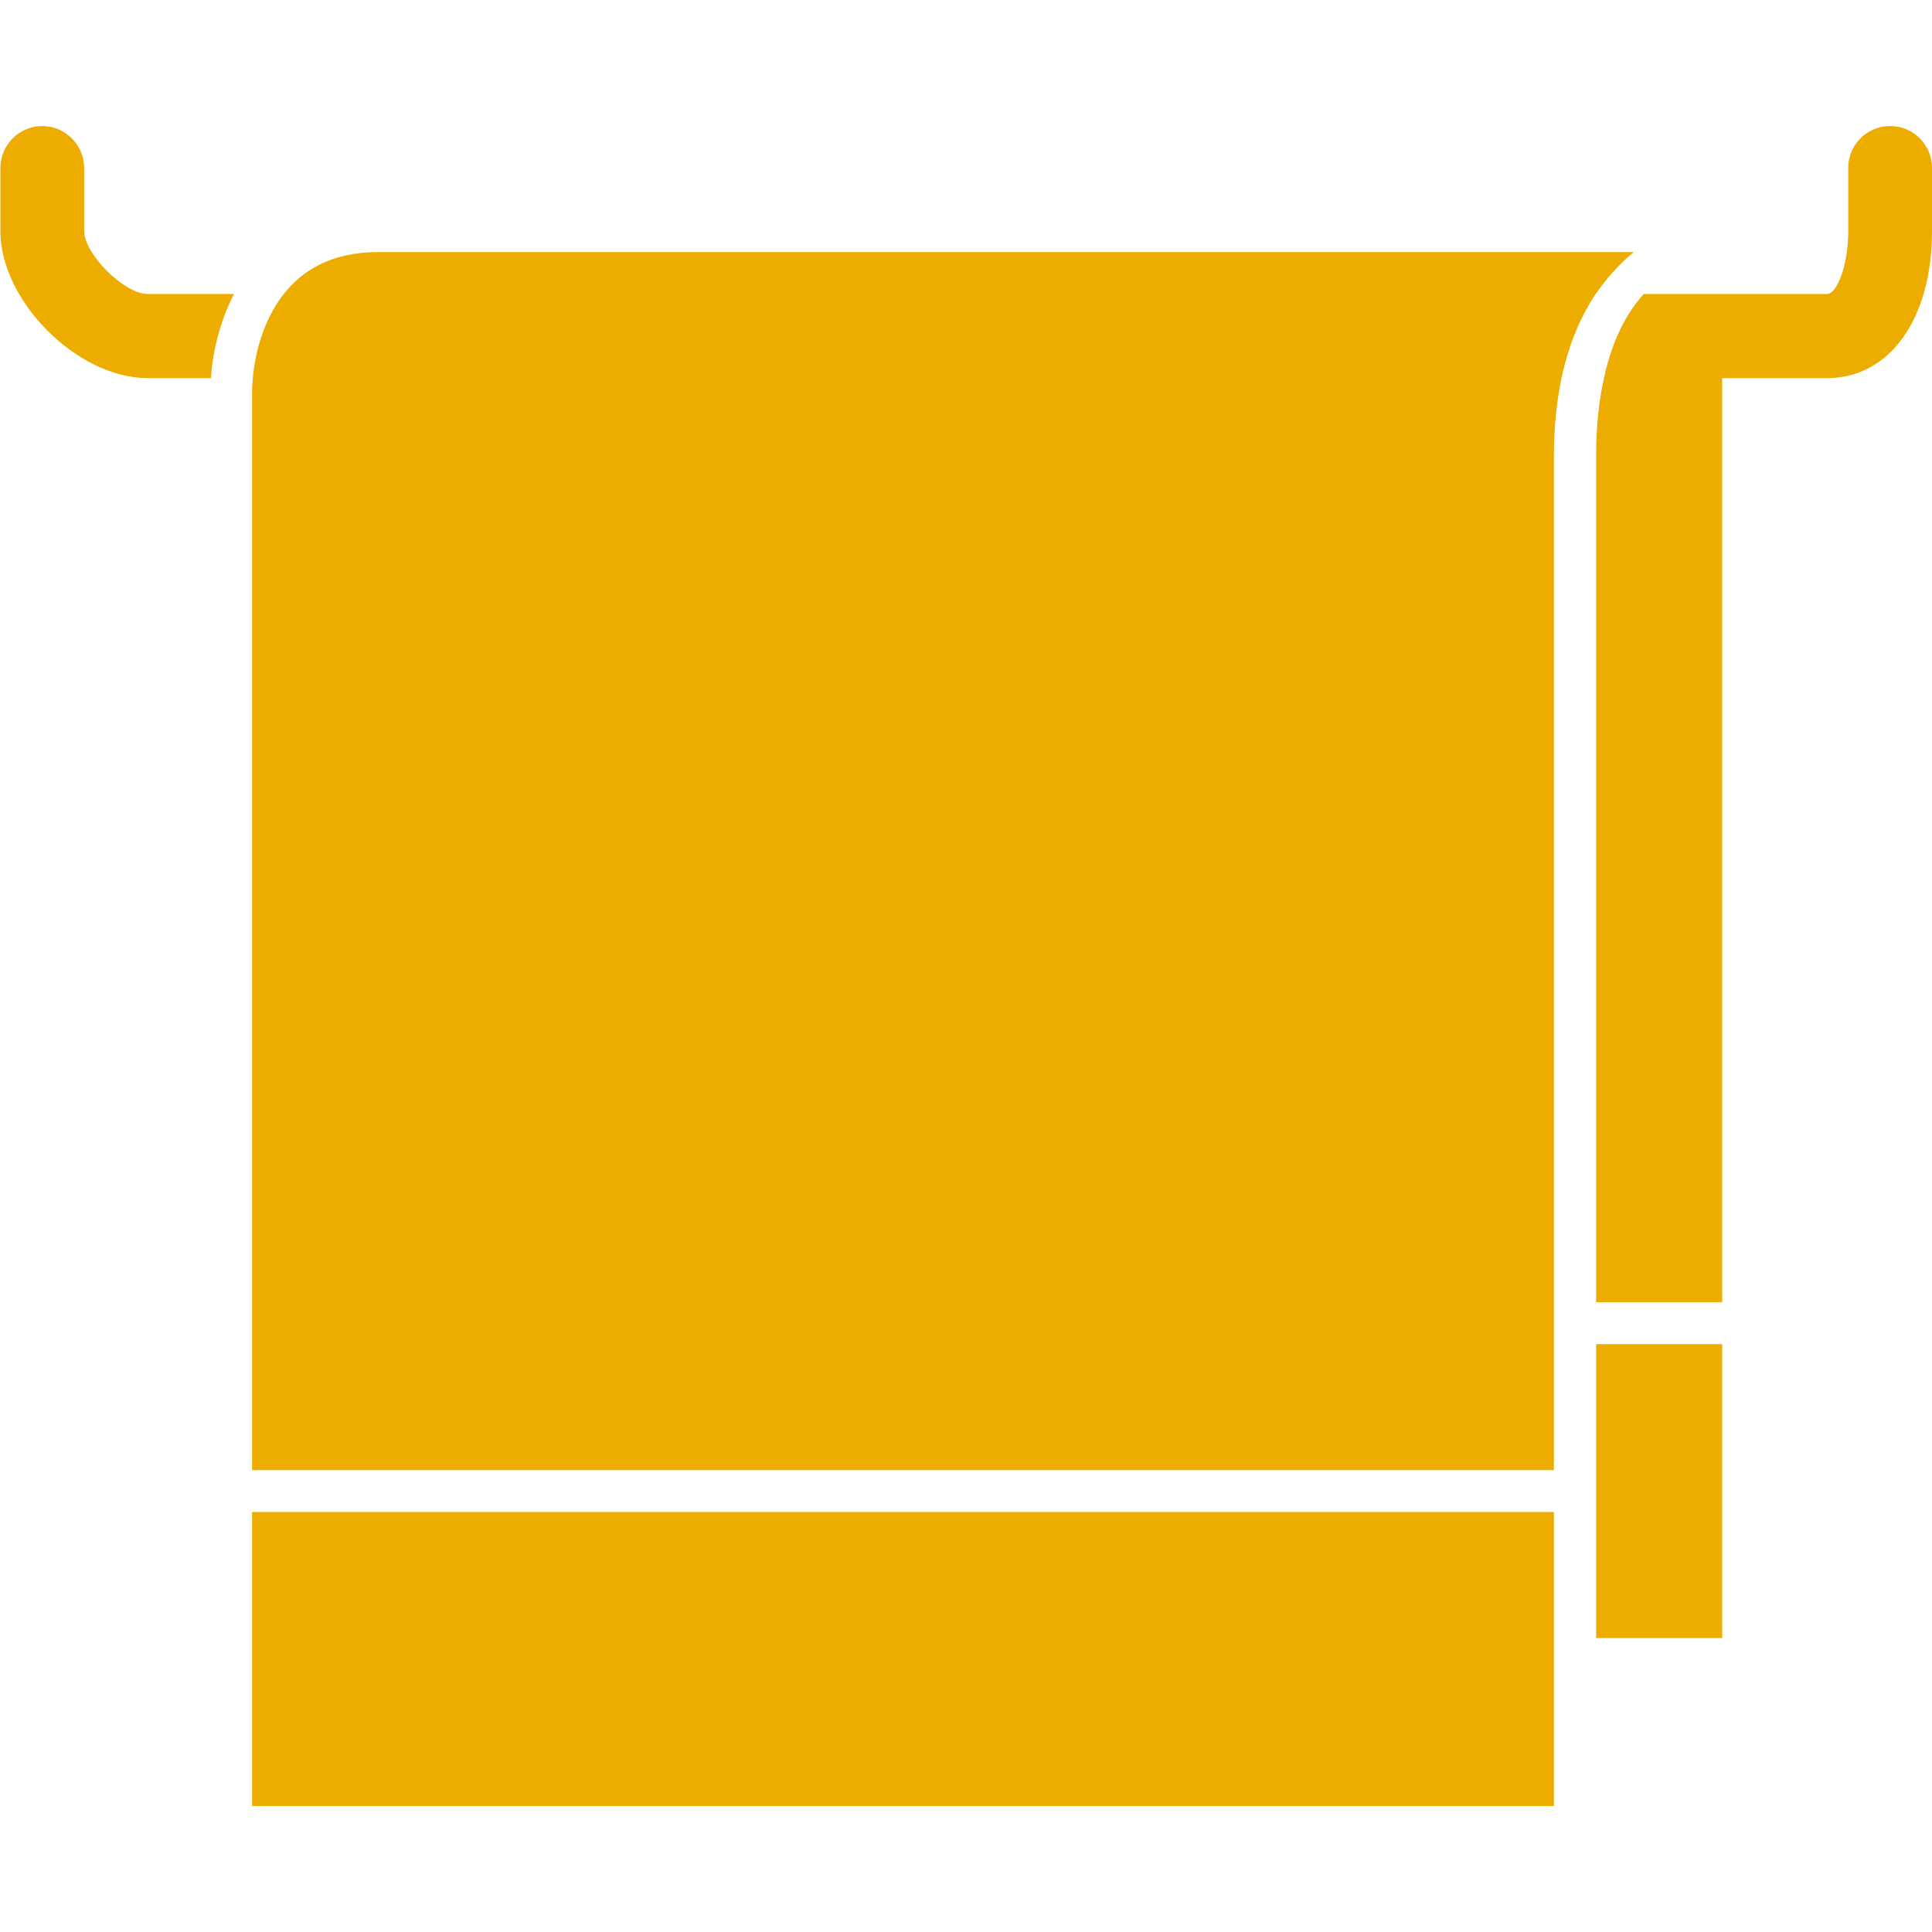
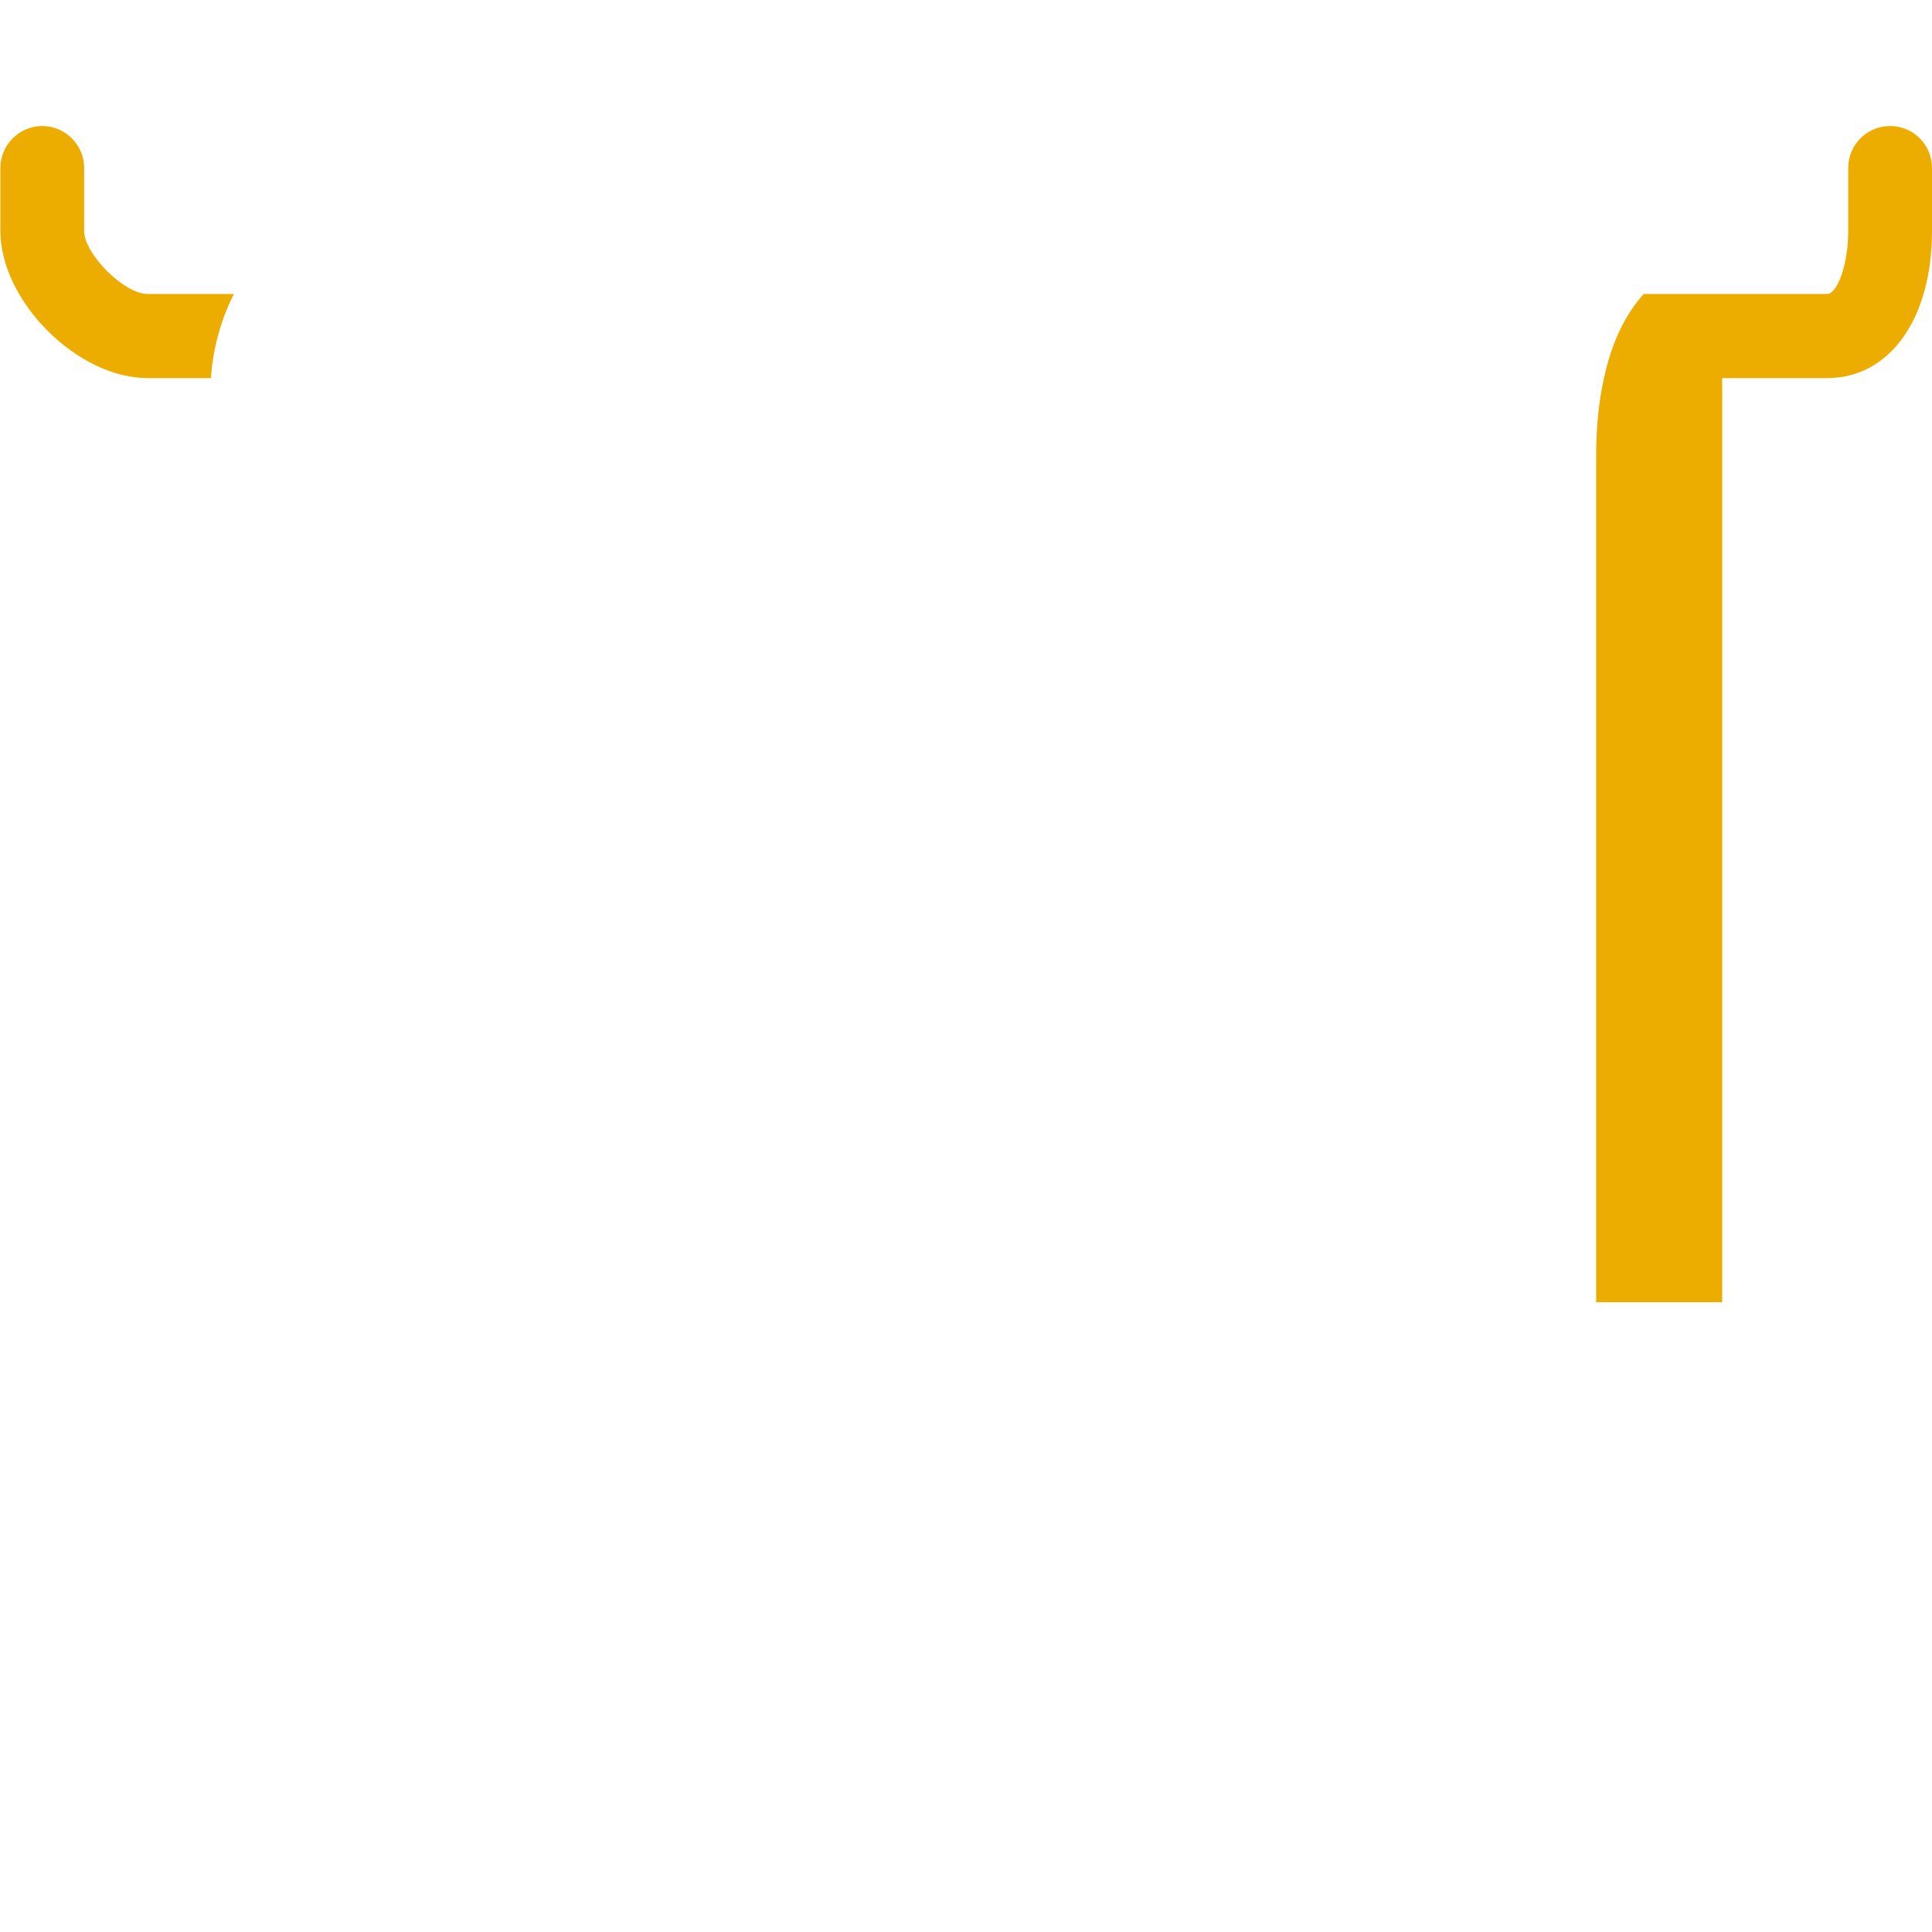
<svg xmlns="http://www.w3.org/2000/svg" version="1.1" id="Capa_1" x="0px" y="0px" viewBox="90.9 -58.1 512 512" style="enable-background:new 90.9 -58.1 512 512;" xml:space="preserve">
  <style type="text/css">
	.st0{fill:#EDAD00;}
</style>
  <g>
    <g>
-       <polygon class="st0" points="513.9,320.3 513.9,331.5 513.9,376 547.3,376 547.3,331.5 547.3,320.3 547.3,298.1 513.9,298.1   " />
      <path class="st0" d="M591.8-24.7c-6.2,0-11.1,5-11.1,11.1V3.1c0,9.2-3,16.7-5.6,16.7h-16.7h-31.9c-2.6,2.9-5,6.5-7,11.1    c-1.4,3.2-2.6,6.9-3.5,11.1c-1.3,5.8-2.1,12.4-2.1,20.4V287h33.4V42.1h11.1h16.7c16.6,0,27.8-15.7,27.8-39v-16.7    C602.9-19.7,598-24.7,591.8-24.7z" />
      <path class="st0" d="M113.2,3.1v-16.7c0-6.1-5-11.1-11.1-11.1s-11.1,5-11.1,11.1V3.1c0,18.6,20.4,39,39,39h16.8    c0.4-6.5,2.2-14.7,6.1-22.3h-22.9C123.8,19.8,113.2,9.2,113.2,3.1z" />
-       <path class="st0" d="M523.9,8.7c-80.7,0-304.3,0-332.8,0c-12.4,0-20.1,4.9-25,11.1c-6.1,7.8-7.8,17.5-8.2,22.3    c-0.1,1.5-0.2,2.6-0.2,2.8v286.6h33.4h11.1h300.5c0-3.6,0-7.3,0-11.1c0-7,0-14.4,0-22.3c0-3.6,0-7.3,0-11.1    c0-89.1,0-214.4,0-224.5v0c0-7.7,0.8-14.4,2-20.4c0.9-4.1,2-7.8,3.3-11.1c1.6-4.2,3.6-7.9,5.7-11.1    C516.9,15.3,520.3,11.6,523.9,8.7z" />
-       <path class="st0" d="M191.1,342.6h-33.4v22.3V376v44.5h345v-33.4V376c0,0,0-4.1,0-11.1c0-5.6,0-13.2,0-22.3H202.2L191.1,342.6    L191.1,342.6z" />
    </g>
  </g>
</svg>